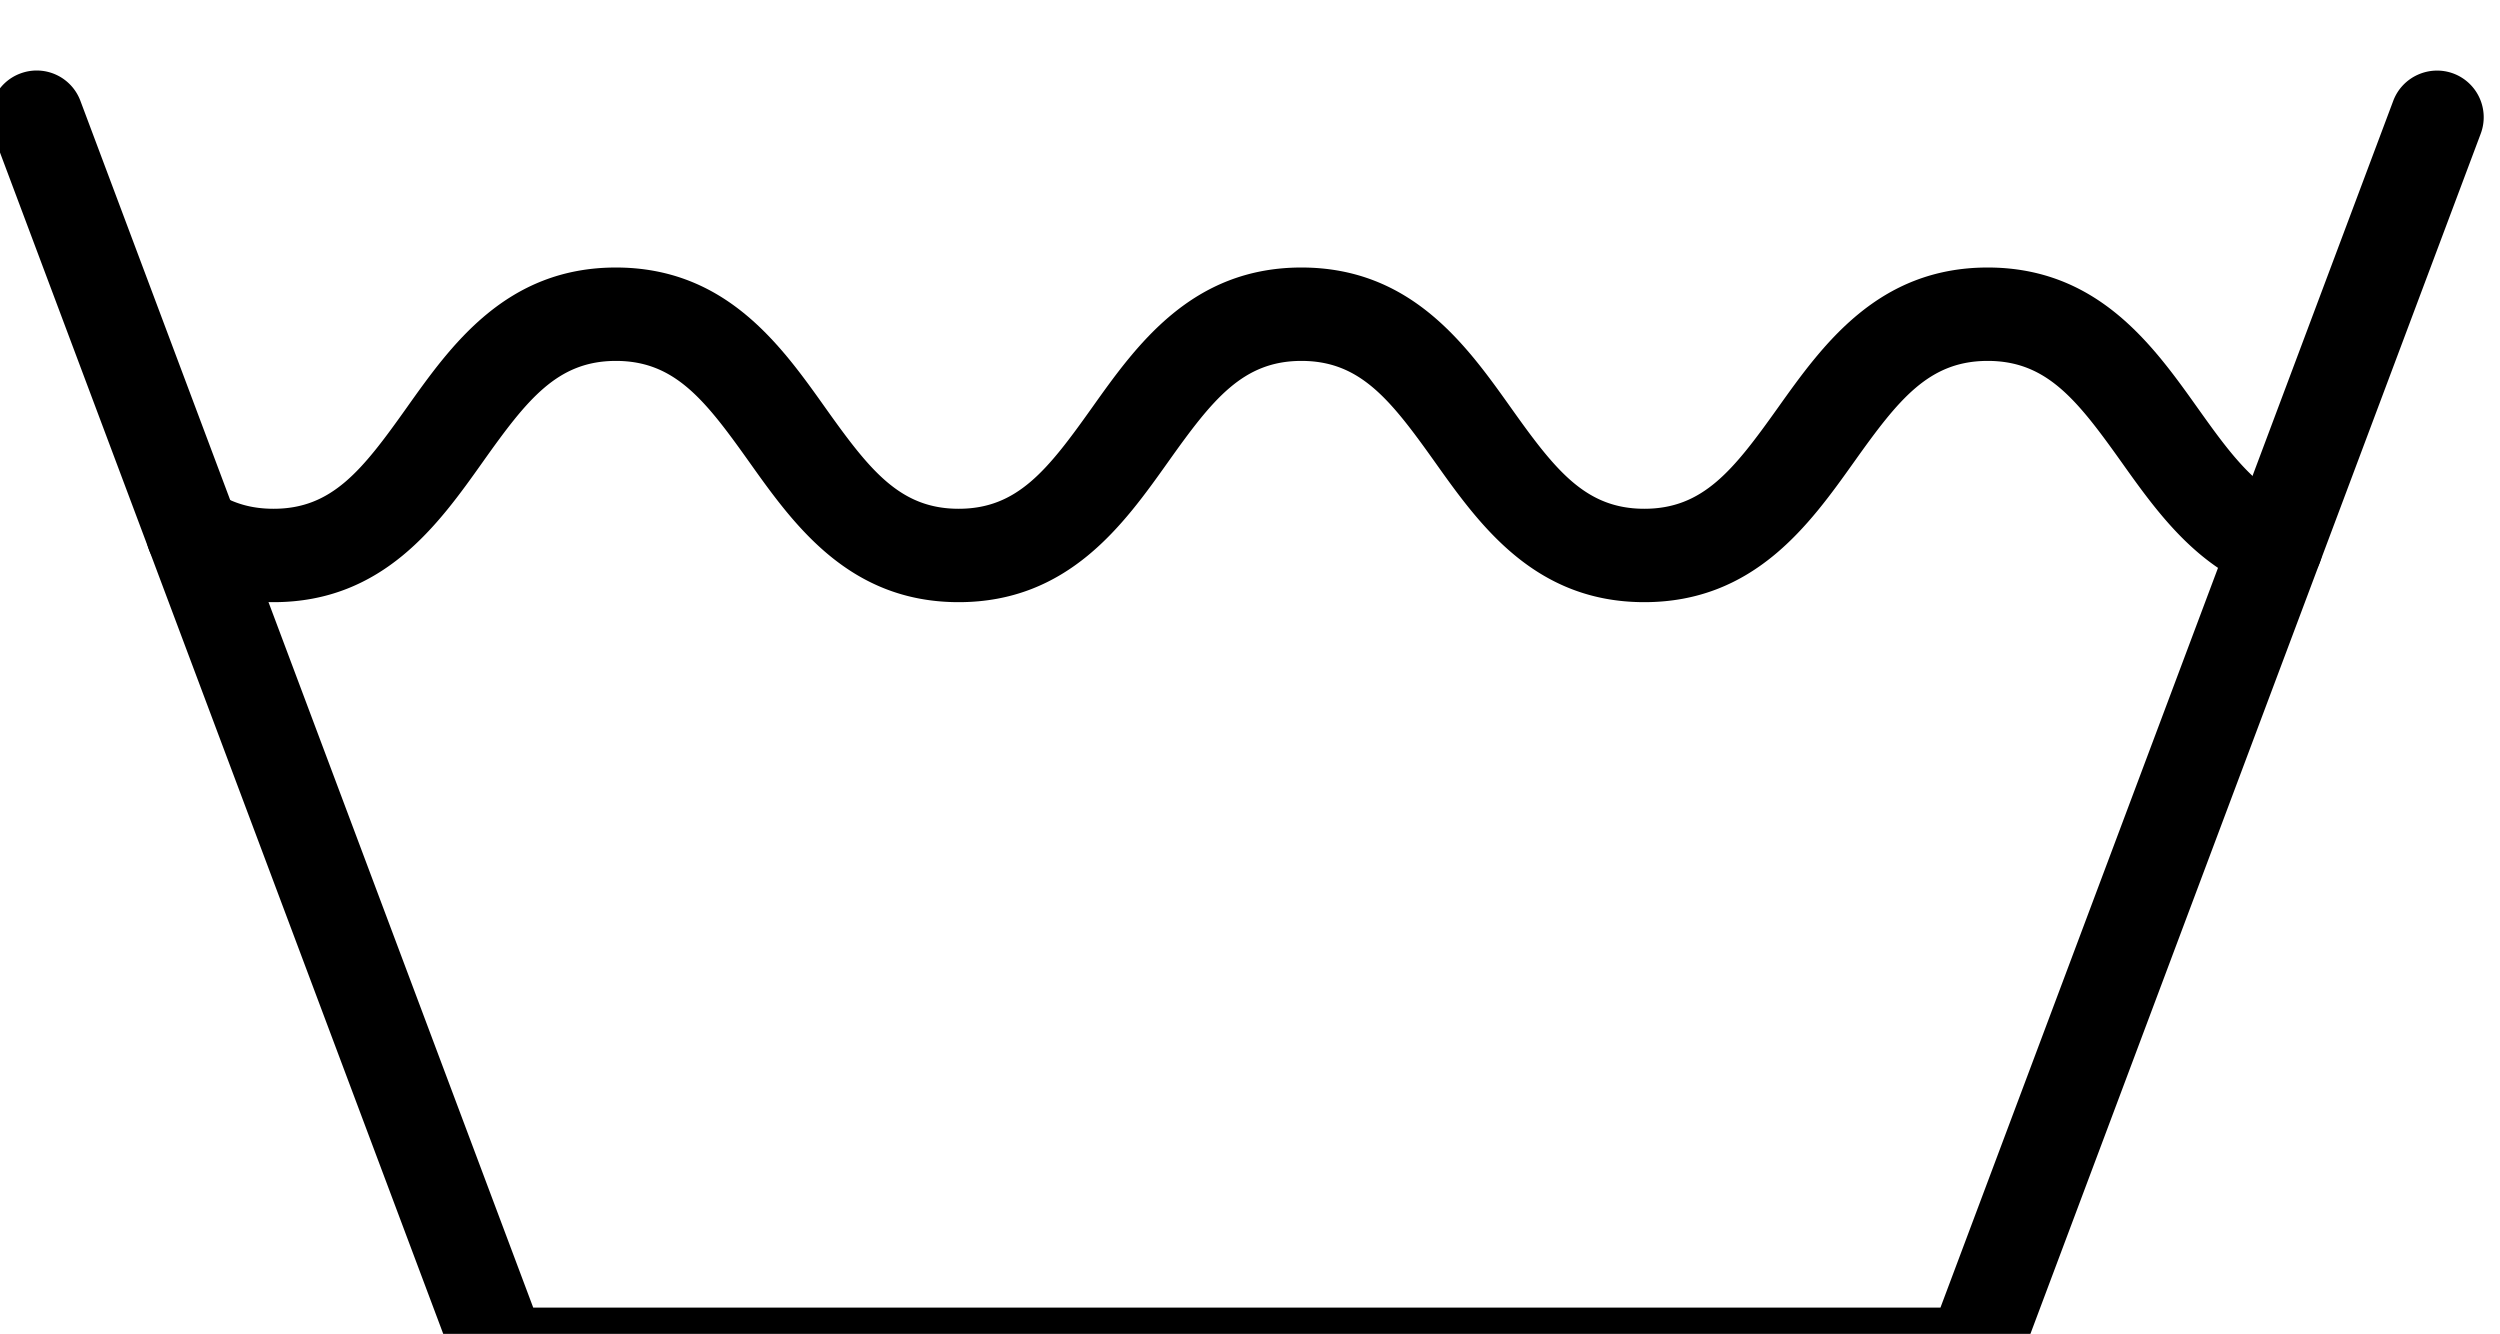
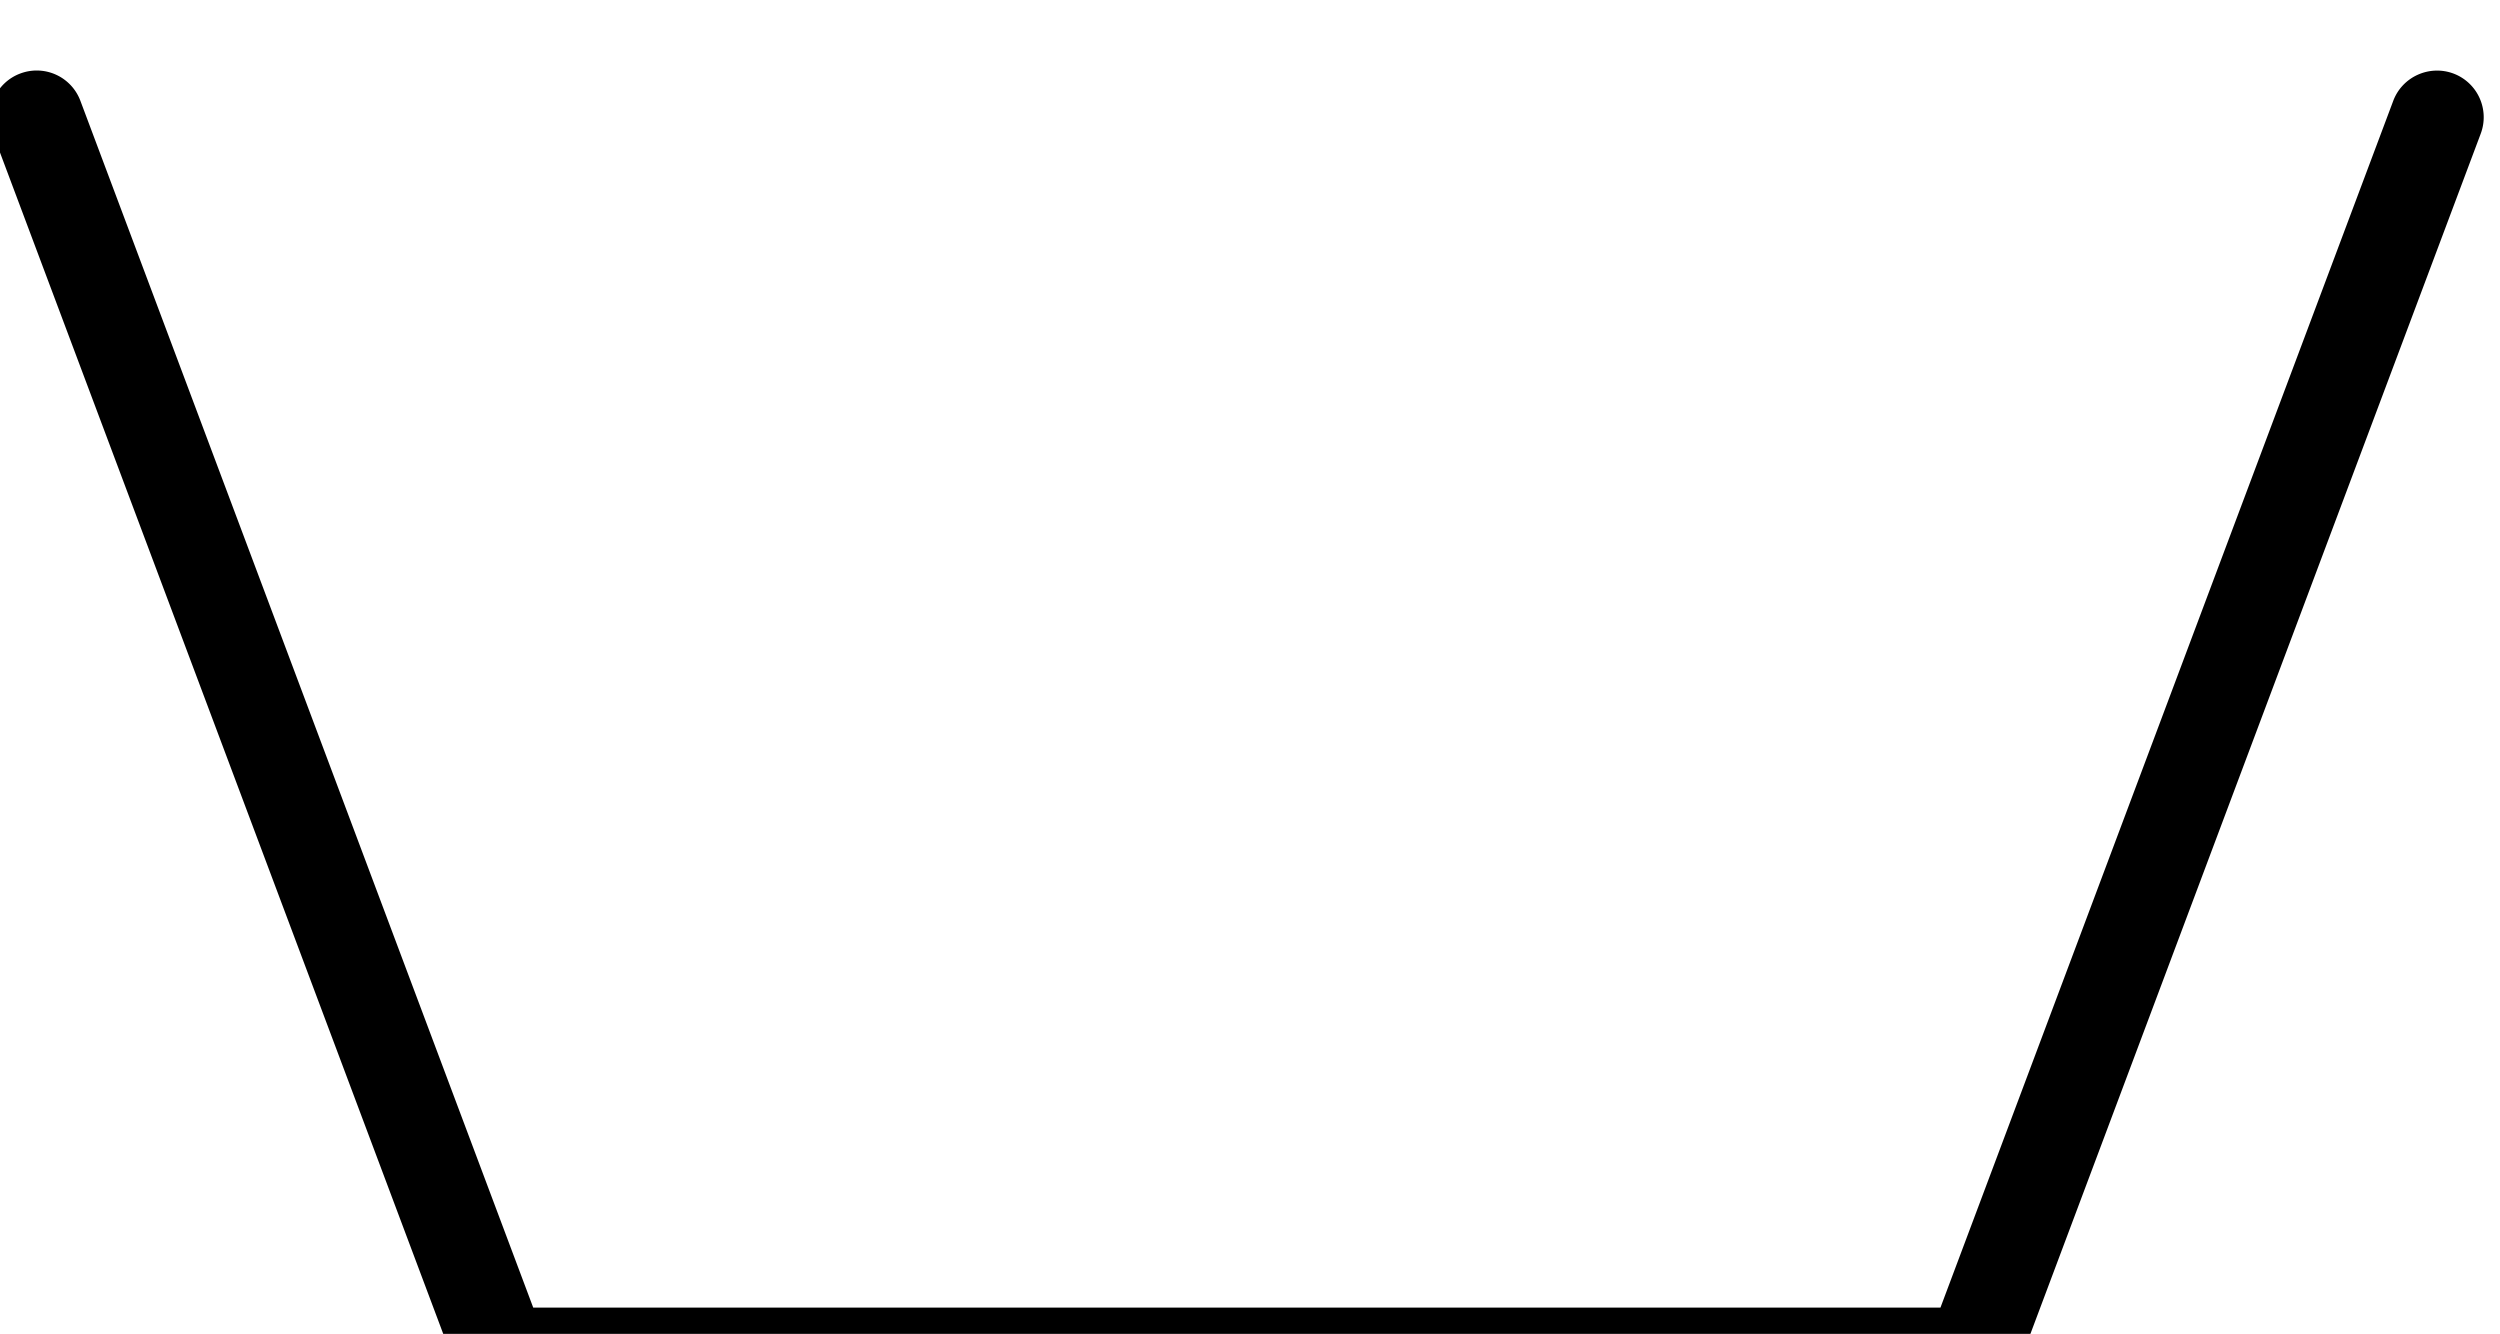
<svg xmlns="http://www.w3.org/2000/svg" xml:space="preserve" width="37.915" height="20.229">
  <path d="M684.715 3055.08H516.859a5.32 5.32 0 0 0-4.988 3.45l-52.926 141.06c-1.031 2.75.364 5.83 3.114 6.86a5.316 5.316 0 0 0 6.863-3.12l51.633-137.6h160.468l51.629 137.6c1.036 2.76 4.121 4.14 6.864 3.12a5.326 5.326 0 0 0 3.113-6.86l-52.926-141.06a5.32 5.32 0 0 0-4.988-3.45" style="fill:#000;fill-opacity:1;fill-rule:nonzero;stroke:none" transform="matrix(.133 0 0 -.133 -61.147 427.573)" />
-   <path d="M647.25 3146.17c-12.527 0-18.828 8.87-23.891 16-5.074 7.13-8.519 11.51-15.203 11.51-6.679 0-10.129-4.38-15.203-11.52-5.062-7.12-11.363-15.99-23.887-15.99-12.515 0-18.82 8.87-23.882 15.99-5.071 7.14-8.52 11.52-15.2 11.52-6.668 0-10.109-4.38-15.171-11.51-5.059-7.13-11.356-16-23.864-16-4.39 0-8.441 1.13-12.039 3.36a5.327 5.327 0 0 0-1.719 7.34c1.555 2.5 4.844 3.27 7.336 1.72 1.942-1.2 3.981-1.77 6.422-1.77 6.668 0 10.106 4.38 15.168 11.51 5.059 7.13 11.352 16 23.867 16 12.524 0 18.825-8.87 23.887-16 5.07-7.13 8.516-11.51 15.195-11.51 6.684 0 10.129 4.38 15.204 11.52 5.062 7.12 11.363 15.99 23.886 15.99s18.824-8.87 23.887-15.99c5.074-7.14 8.52-11.52 15.207-11.52 6.703 0 10.156 4.38 15.238 11.52 5.071 7.12 11.383 15.99 23.922 15.99 12.535 0 18.856-8.87 23.922-15.99 3.344-4.69 6.496-9.13 10.844-10.76a5.33 5.33 0 0 0 3.113-6.86c-1.035-2.76-4.121-4.16-6.863-3.12-7.395 2.78-11.848 9.04-15.774 14.56-5.082 7.14-8.539 11.52-15.242 11.52s-10.156-4.38-15.238-11.52c-5.07-7.12-11.383-15.99-23.922-15.99" style="fill:#000;fill-opacity:1;fill-rule:nonzero;stroke:none" transform="matrix(.133 0 0 -.133 -61.147 427.573)" />
</svg>